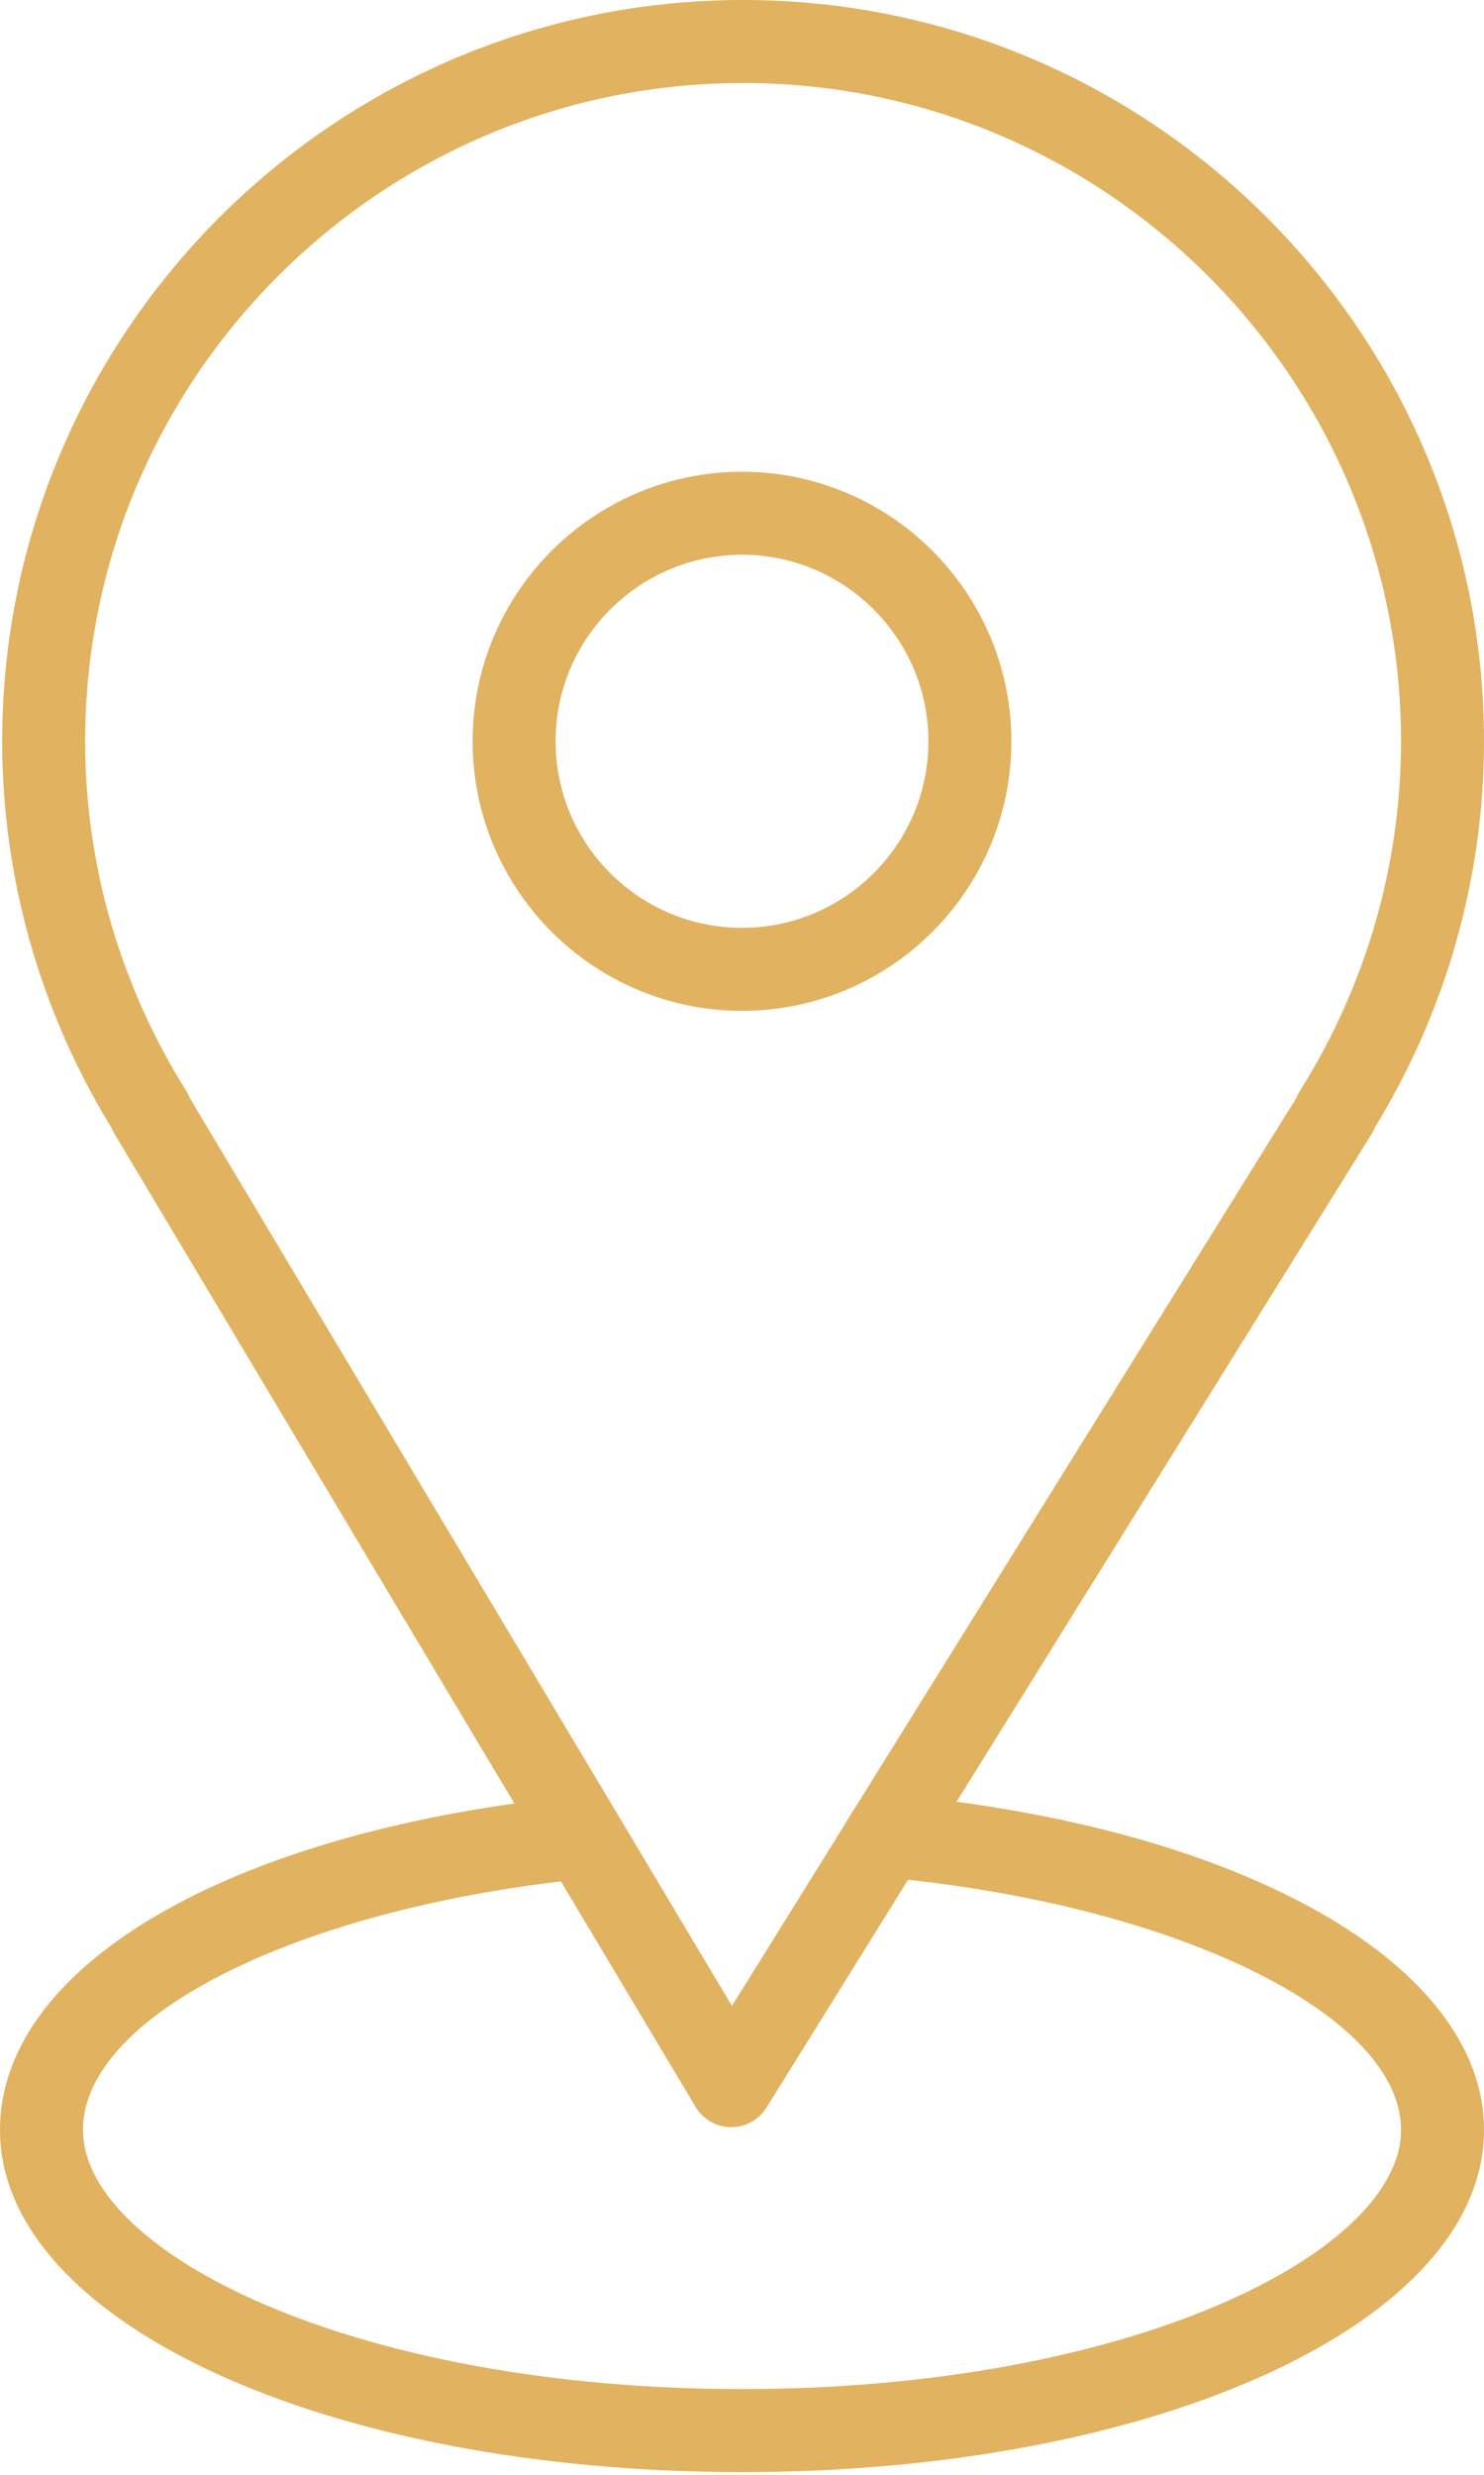
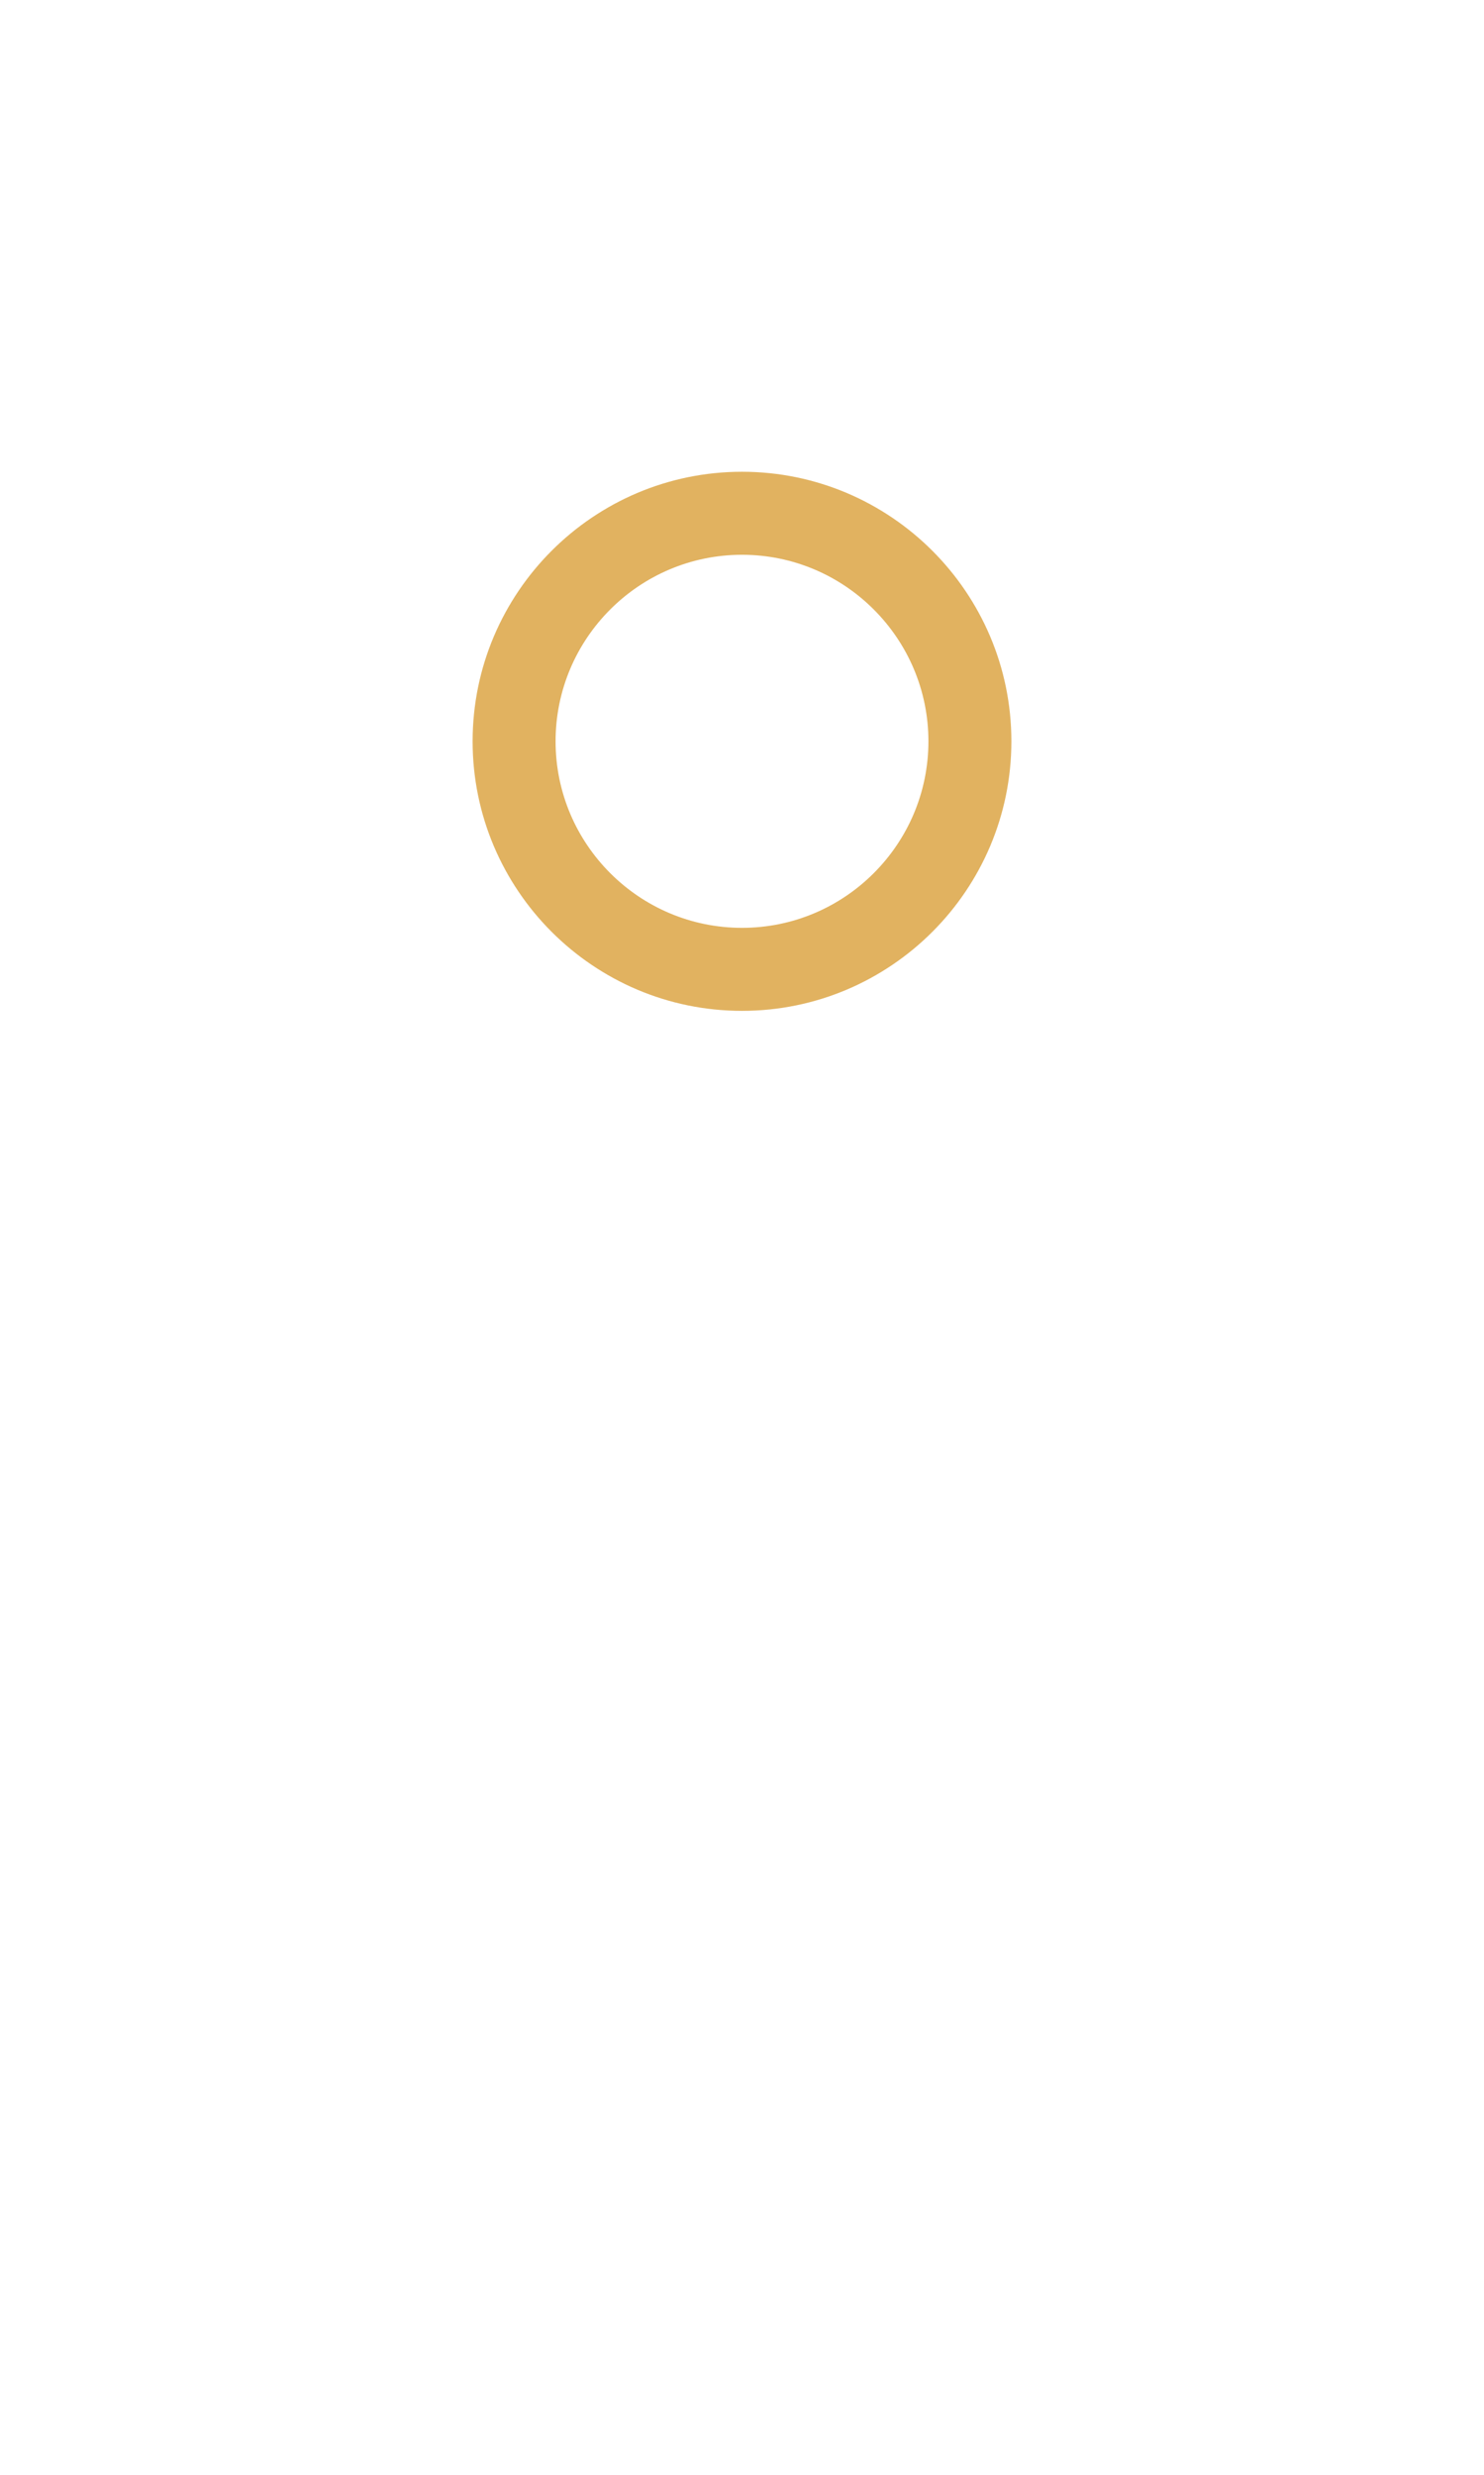
<svg xmlns="http://www.w3.org/2000/svg" width="21" height="35" viewBox="0 0 21 35" fill="none">
-   <path d="M13.536 25.482L19.404 16.047C19.423 16.017 19.439 15.985 19.452 15.951C20.465 14.299 21 12.412 21 10.485C21 4.703 16.297 0 10.515 0C4.734 0 0.031 4.703 0.031 10.485C0.031 12.412 0.566 14.3 1.58 15.954C1.592 15.983 1.606 16.011 1.622 16.038L7.279 25.506C2.888 26.126 0 27.932 0 30.123C0 32.837 4.612 34.962 10.5 34.962C16.387 34.962 21 32.836 21 30.123C21 27.922 17.977 26.076 13.536 25.482ZM2.634 15.425C1.699 13.936 1.205 12.228 1.205 10.485C1.205 5.351 5.381 1.174 10.515 1.174C15.649 1.174 19.826 5.351 19.826 10.485C19.826 12.229 19.332 13.937 18.397 15.425C18.377 15.456 18.361 15.489 18.348 15.523L12.149 25.489C12.056 25.632 12.037 25.665 11.924 25.852L10.358 28.369L2.687 15.531C2.673 15.494 2.655 15.459 2.634 15.425ZM10.5 33.788C5.004 33.788 1.174 31.856 1.174 30.123C1.174 28.549 4.059 27.067 7.938 26.608L9.844 29.798C9.95 29.974 10.138 30.082 10.343 30.084C10.344 30.084 10.346 30.084 10.348 30.084C10.551 30.084 10.739 29.979 10.847 29.806L12.85 26.585C16.792 27.012 19.826 28.532 19.826 30.123C19.826 31.856 15.996 33.788 10.5 33.788Z" fill="#E1B260" />
  <path d="M14.312 10.484C14.312 8.382 12.602 6.672 10.5 6.672C8.398 6.672 6.688 8.382 6.688 10.484C6.688 12.586 8.398 14.296 10.5 14.296C12.602 14.296 14.312 12.586 14.312 10.484ZM7.862 10.484C7.862 9.029 9.045 7.846 10.5 7.846C11.954 7.846 13.138 9.029 13.138 10.484C13.138 11.939 11.955 13.122 10.5 13.122C9.045 13.122 7.862 11.939 7.862 10.484Z" fill="#E1B260" />
</svg>